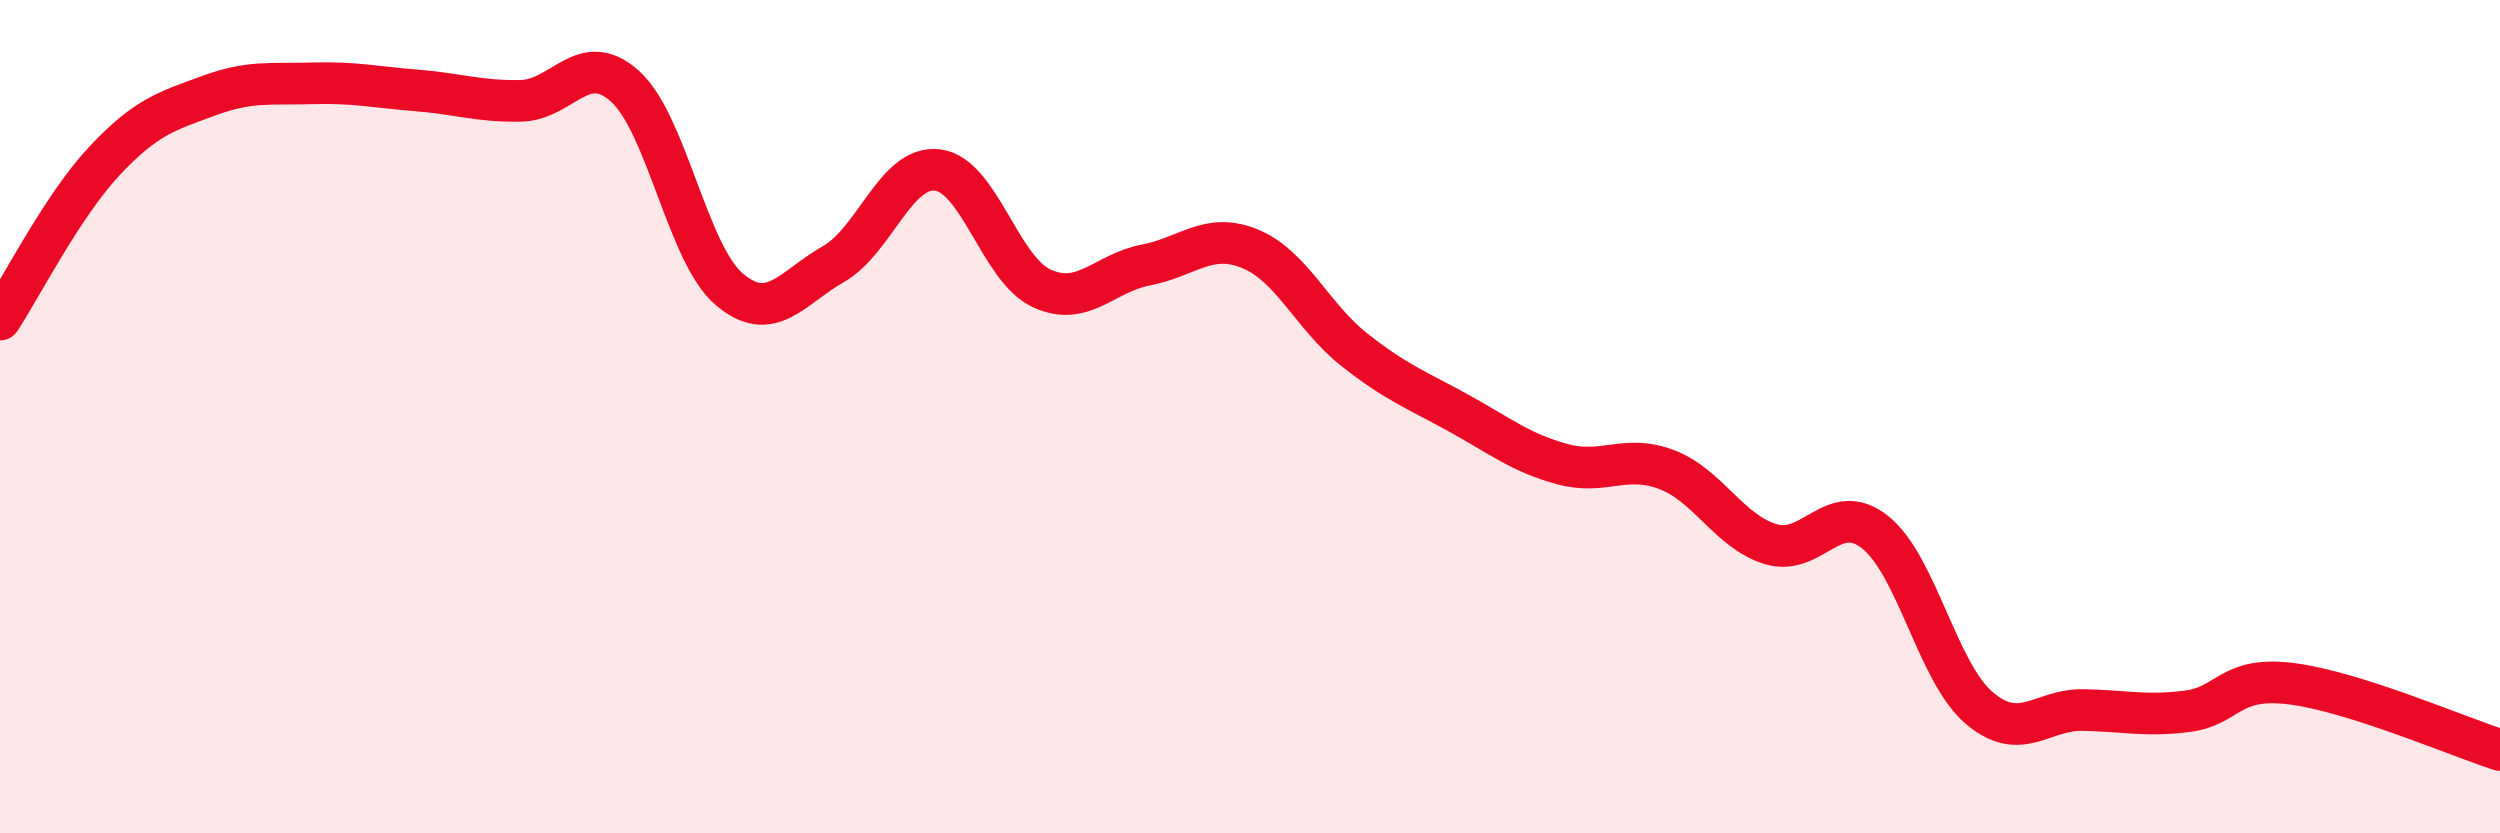
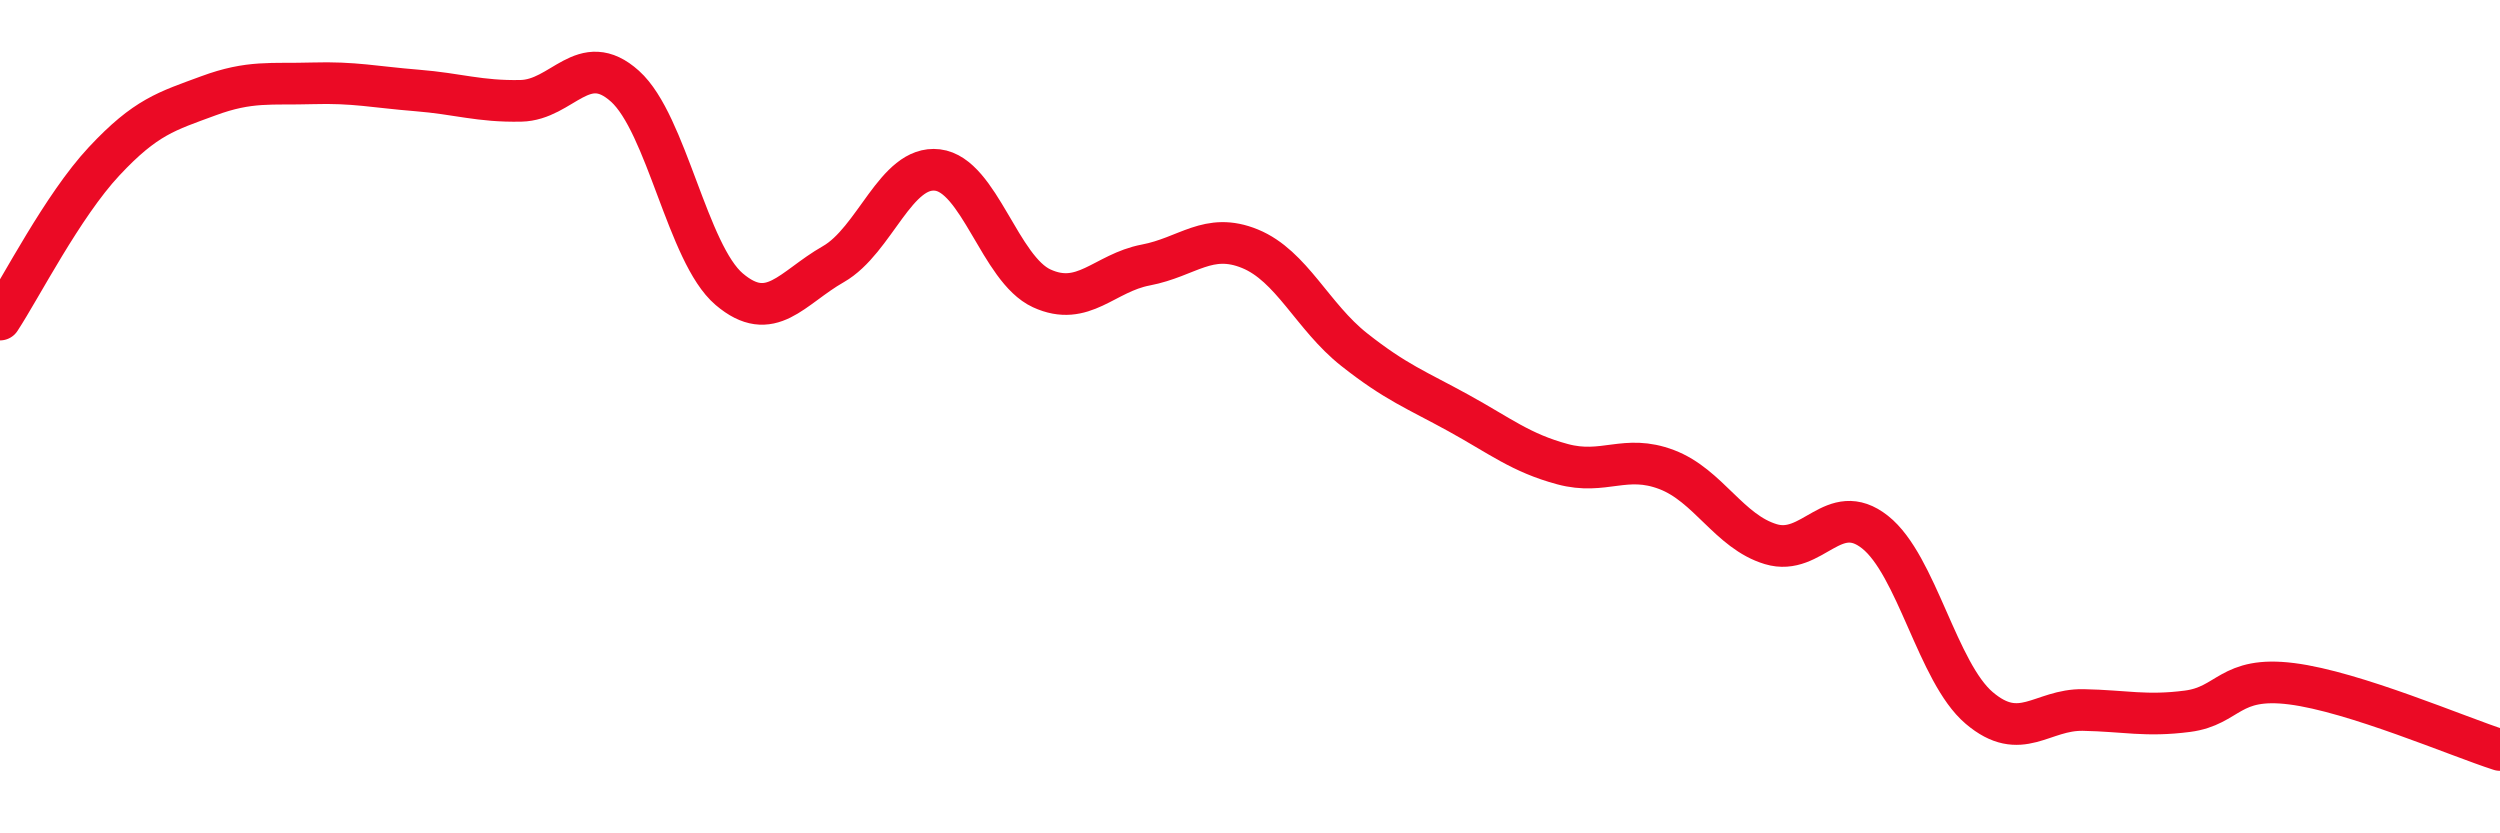
<svg xmlns="http://www.w3.org/2000/svg" width="60" height="20" viewBox="0 0 60 20">
-   <path d="M 0,7.67 C 0.5,6.91 1.5,4.94 2.5,3.87 C 3.5,2.8 4,2.67 5,2.3 C 6,1.93 6.5,2.03 7.5,2 C 8.5,1.97 9,2.09 10,2.17 C 11,2.25 11.5,2.44 12.5,2.42 C 13.5,2.4 14,1.17 15,2.07 C 16,2.97 16.5,6.09 17.5,6.94 C 18.5,7.79 19,6.91 20,6.34 C 21,5.77 21.5,3.96 22.5,4.08 C 23.5,4.2 24,6.46 25,6.92 C 26,7.38 26.5,6.55 27.5,6.36 C 28.5,6.17 29,5.56 30,5.97 C 31,6.38 31.5,7.6 32.5,8.39 C 33.5,9.18 34,9.36 35,9.91 C 36,10.46 36.5,10.87 37.5,11.14 C 38.5,11.41 39,10.89 40,11.27 C 41,11.65 41.5,12.76 42.5,13.06 C 43.5,13.36 44,11.98 45,12.77 C 46,13.56 46.5,16.14 47.5,16.99 C 48.5,17.84 49,17.02 50,17.04 C 51,17.06 51.5,17.2 52.5,17.07 C 53.5,16.94 53.5,16.22 55,16.41 C 56.5,16.6 59,17.68 60,18L60 20L0 20Z" fill="#EB0A25" opacity="0.1" stroke-linecap="round" stroke-linejoin="round" />
  <path d="M 0,7.67 C 0.5,6.91 1.5,4.94 2.5,3.87 C 3.5,2.8 4,2.67 5,2.3 C 6,1.93 6.5,2.03 7.5,2 C 8.5,1.97 9,2.09 10,2.17 C 11,2.25 11.5,2.44 12.5,2.42 C 13.5,2.4 14,1.17 15,2.07 C 16,2.97 16.5,6.09 17.5,6.94 C 18.5,7.79 19,6.91 20,6.34 C 21,5.77 21.5,3.96 22.5,4.08 C 23.5,4.2 24,6.46 25,6.92 C 26,7.38 26.5,6.55 27.5,6.36 C 28.5,6.17 29,5.56 30,5.97 C 31,6.38 31.5,7.6 32.5,8.39 C 33.5,9.18 34,9.36 35,9.91 C 36,10.46 36.5,10.87 37.5,11.14 C 38.5,11.41 39,10.89 40,11.27 C 41,11.65 41.5,12.76 42.5,13.06 C 43.5,13.36 44,11.98 45,12.77 C 46,13.56 46.5,16.14 47.5,16.99 C 48.5,17.84 49,17.02 50,17.04 C 51,17.06 51.5,17.2 52.5,17.07 C 53.5,16.94 53.5,16.22 55,16.41 C 56.5,16.6 59,17.68 60,18" stroke="#EB0A25" stroke-width="1" fill="none" stroke-linecap="round" stroke-linejoin="round" />
</svg>